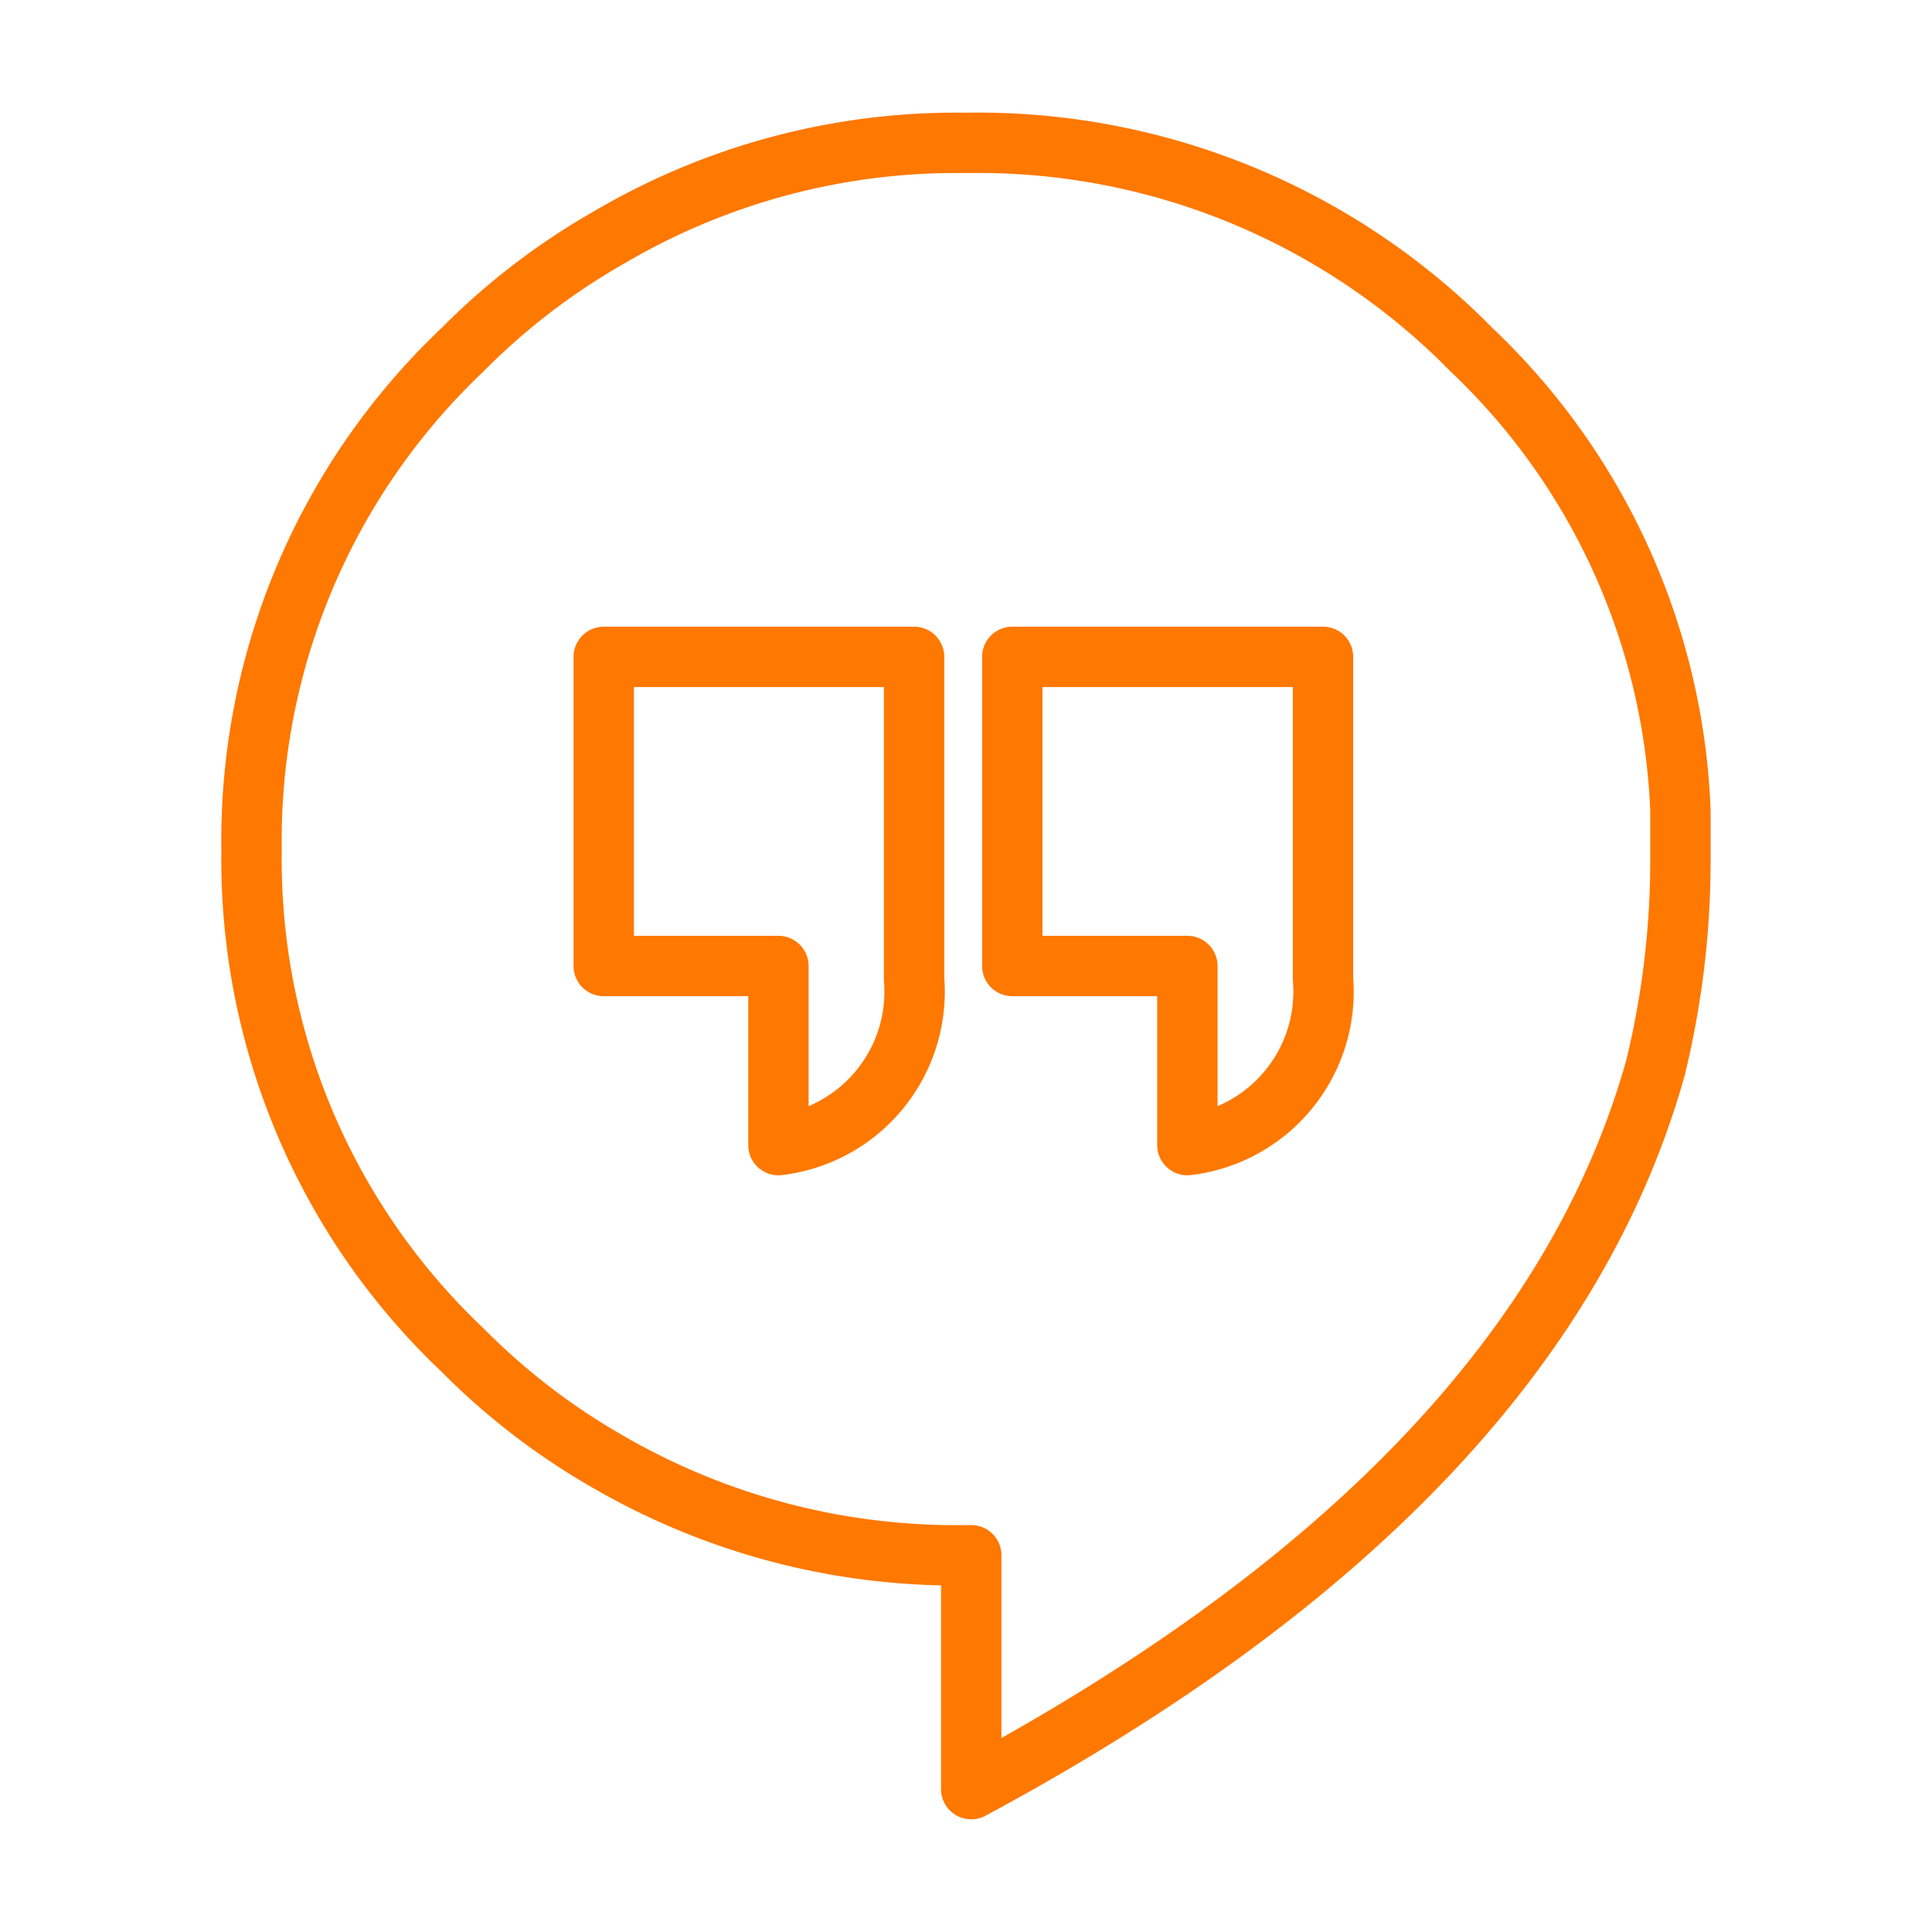
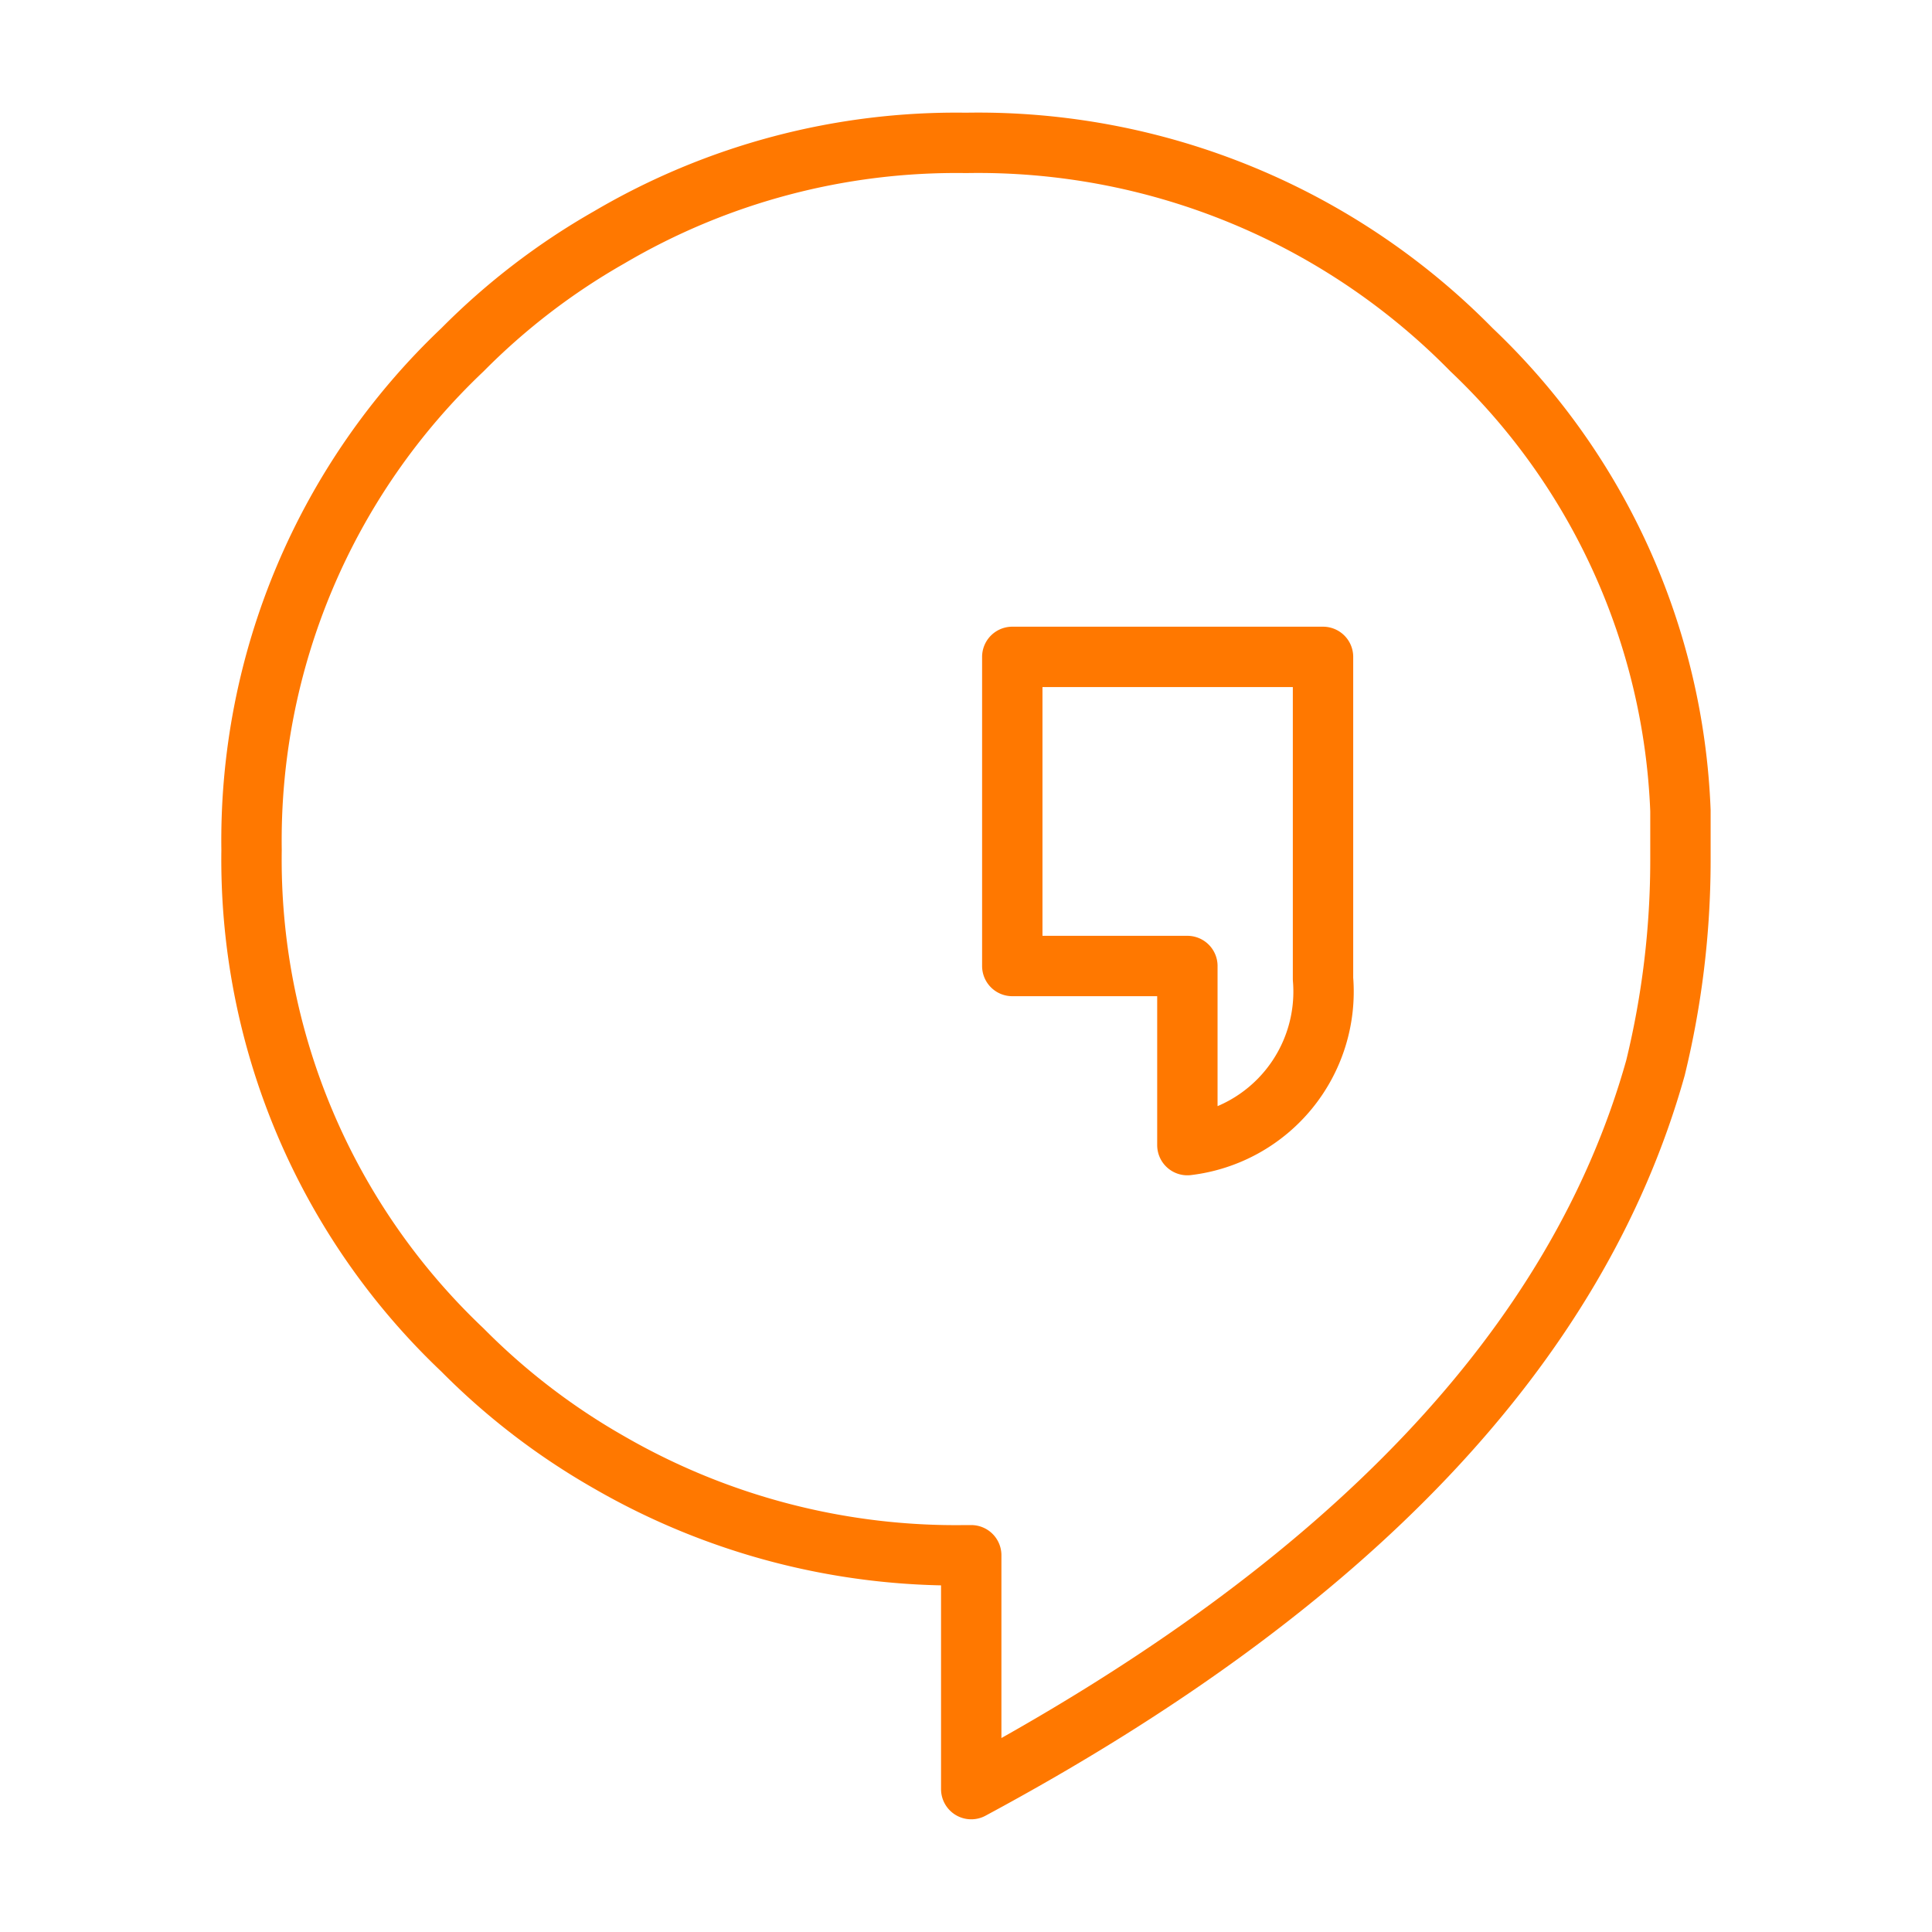
<svg xmlns="http://www.w3.org/2000/svg" width="48" height="48" viewBox="0 0 48 48">
  <defs>
    <style>.a{fill:none;stroke:#ff7800;stroke-linecap:round;stroke-linejoin:round;stroke-width:1.5px;fill-rule:evenodd;}</style>
  </defs>
  <path class="a" d="M11.49,8.69A16.88,16.88,0,0,1,15.13,5.9,17,17,0,0,1,24,3.55,17.18,17.18,0,0,1,36.56,8.69a16.67,16.67,0,0,1,5.19,11.45v1.24a21.8,21.8,0,0,1-.62,5.15q-2.9,10.34-17,17.92V38.64H24a17.23,17.23,0,0,1-8.87-2.31,16.88,16.88,0,0,1-3.64-2.79A16.78,16.78,0,0,1,6.25,21.12,16.79,16.79,0,0,1,11.49,8.69Z" />
-   <path class="a" d="M22.71,16.32v8a3.84,3.84,0,0,1-3.37,4.13V24H15V16.32Z" />
  <path class="a" d="M29.5,24H25.15V16.32h7.72v8a3.84,3.84,0,0,1-3.37,4.13Z" />
</svg>